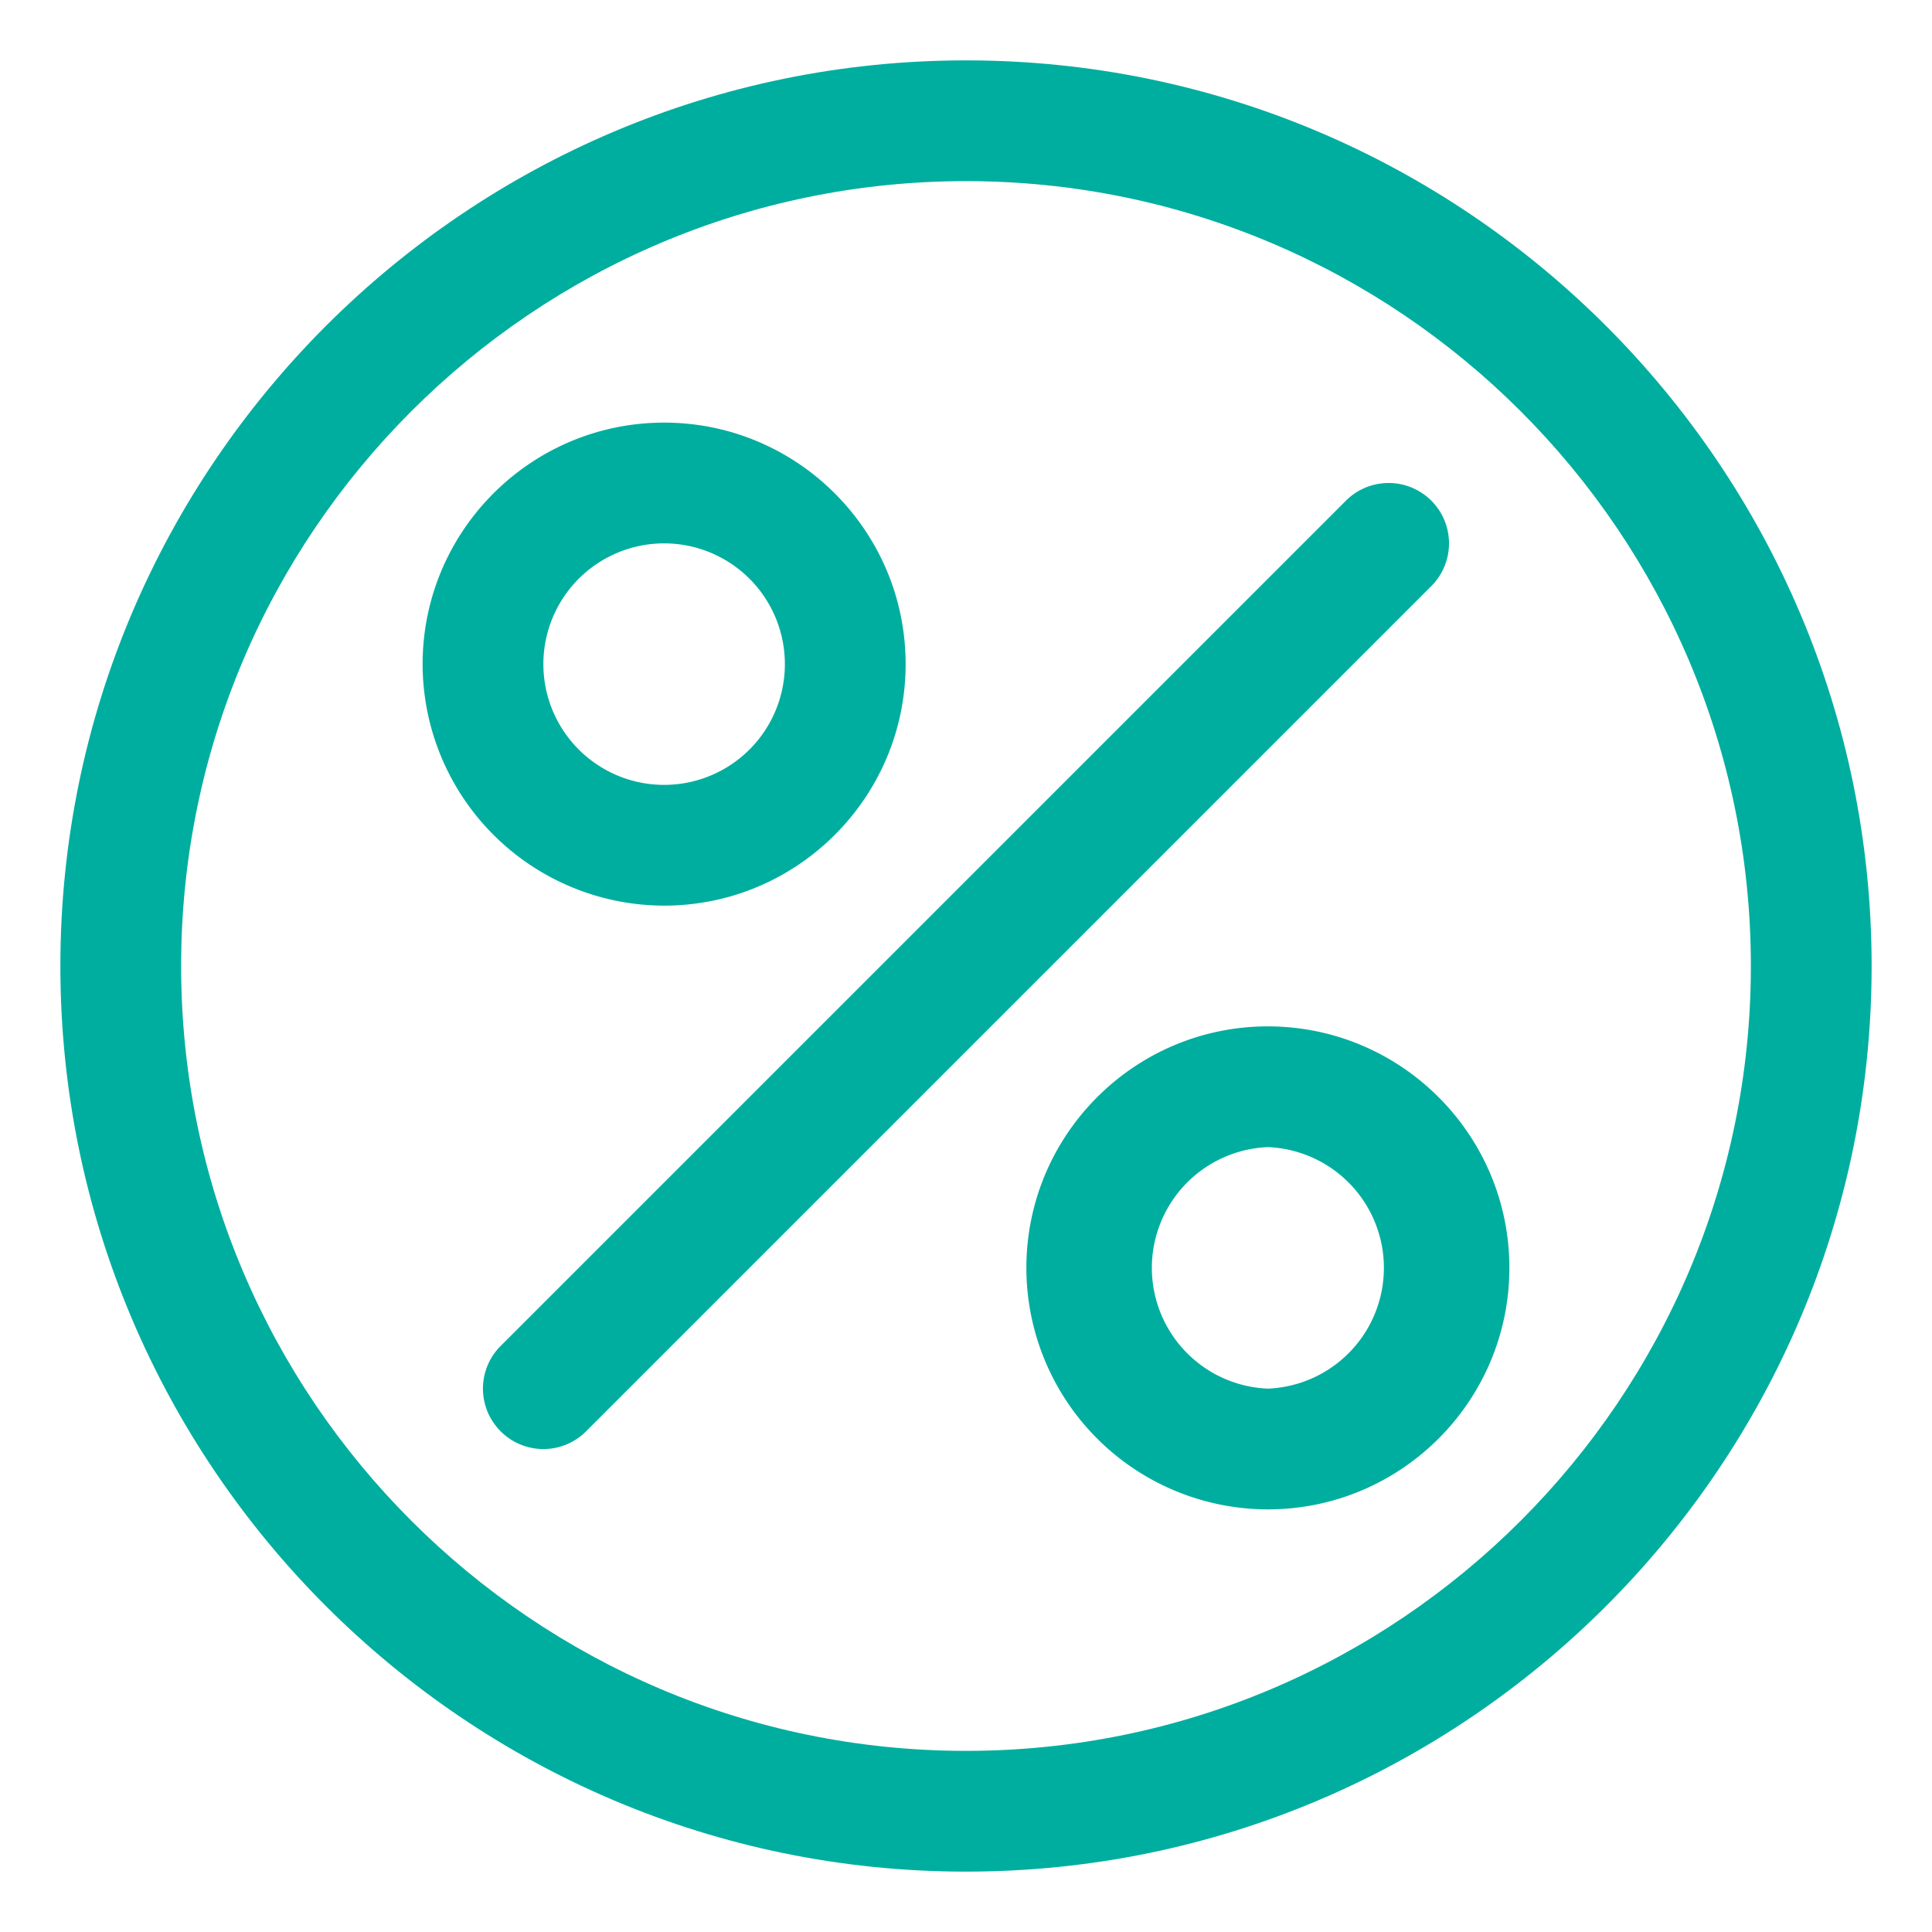
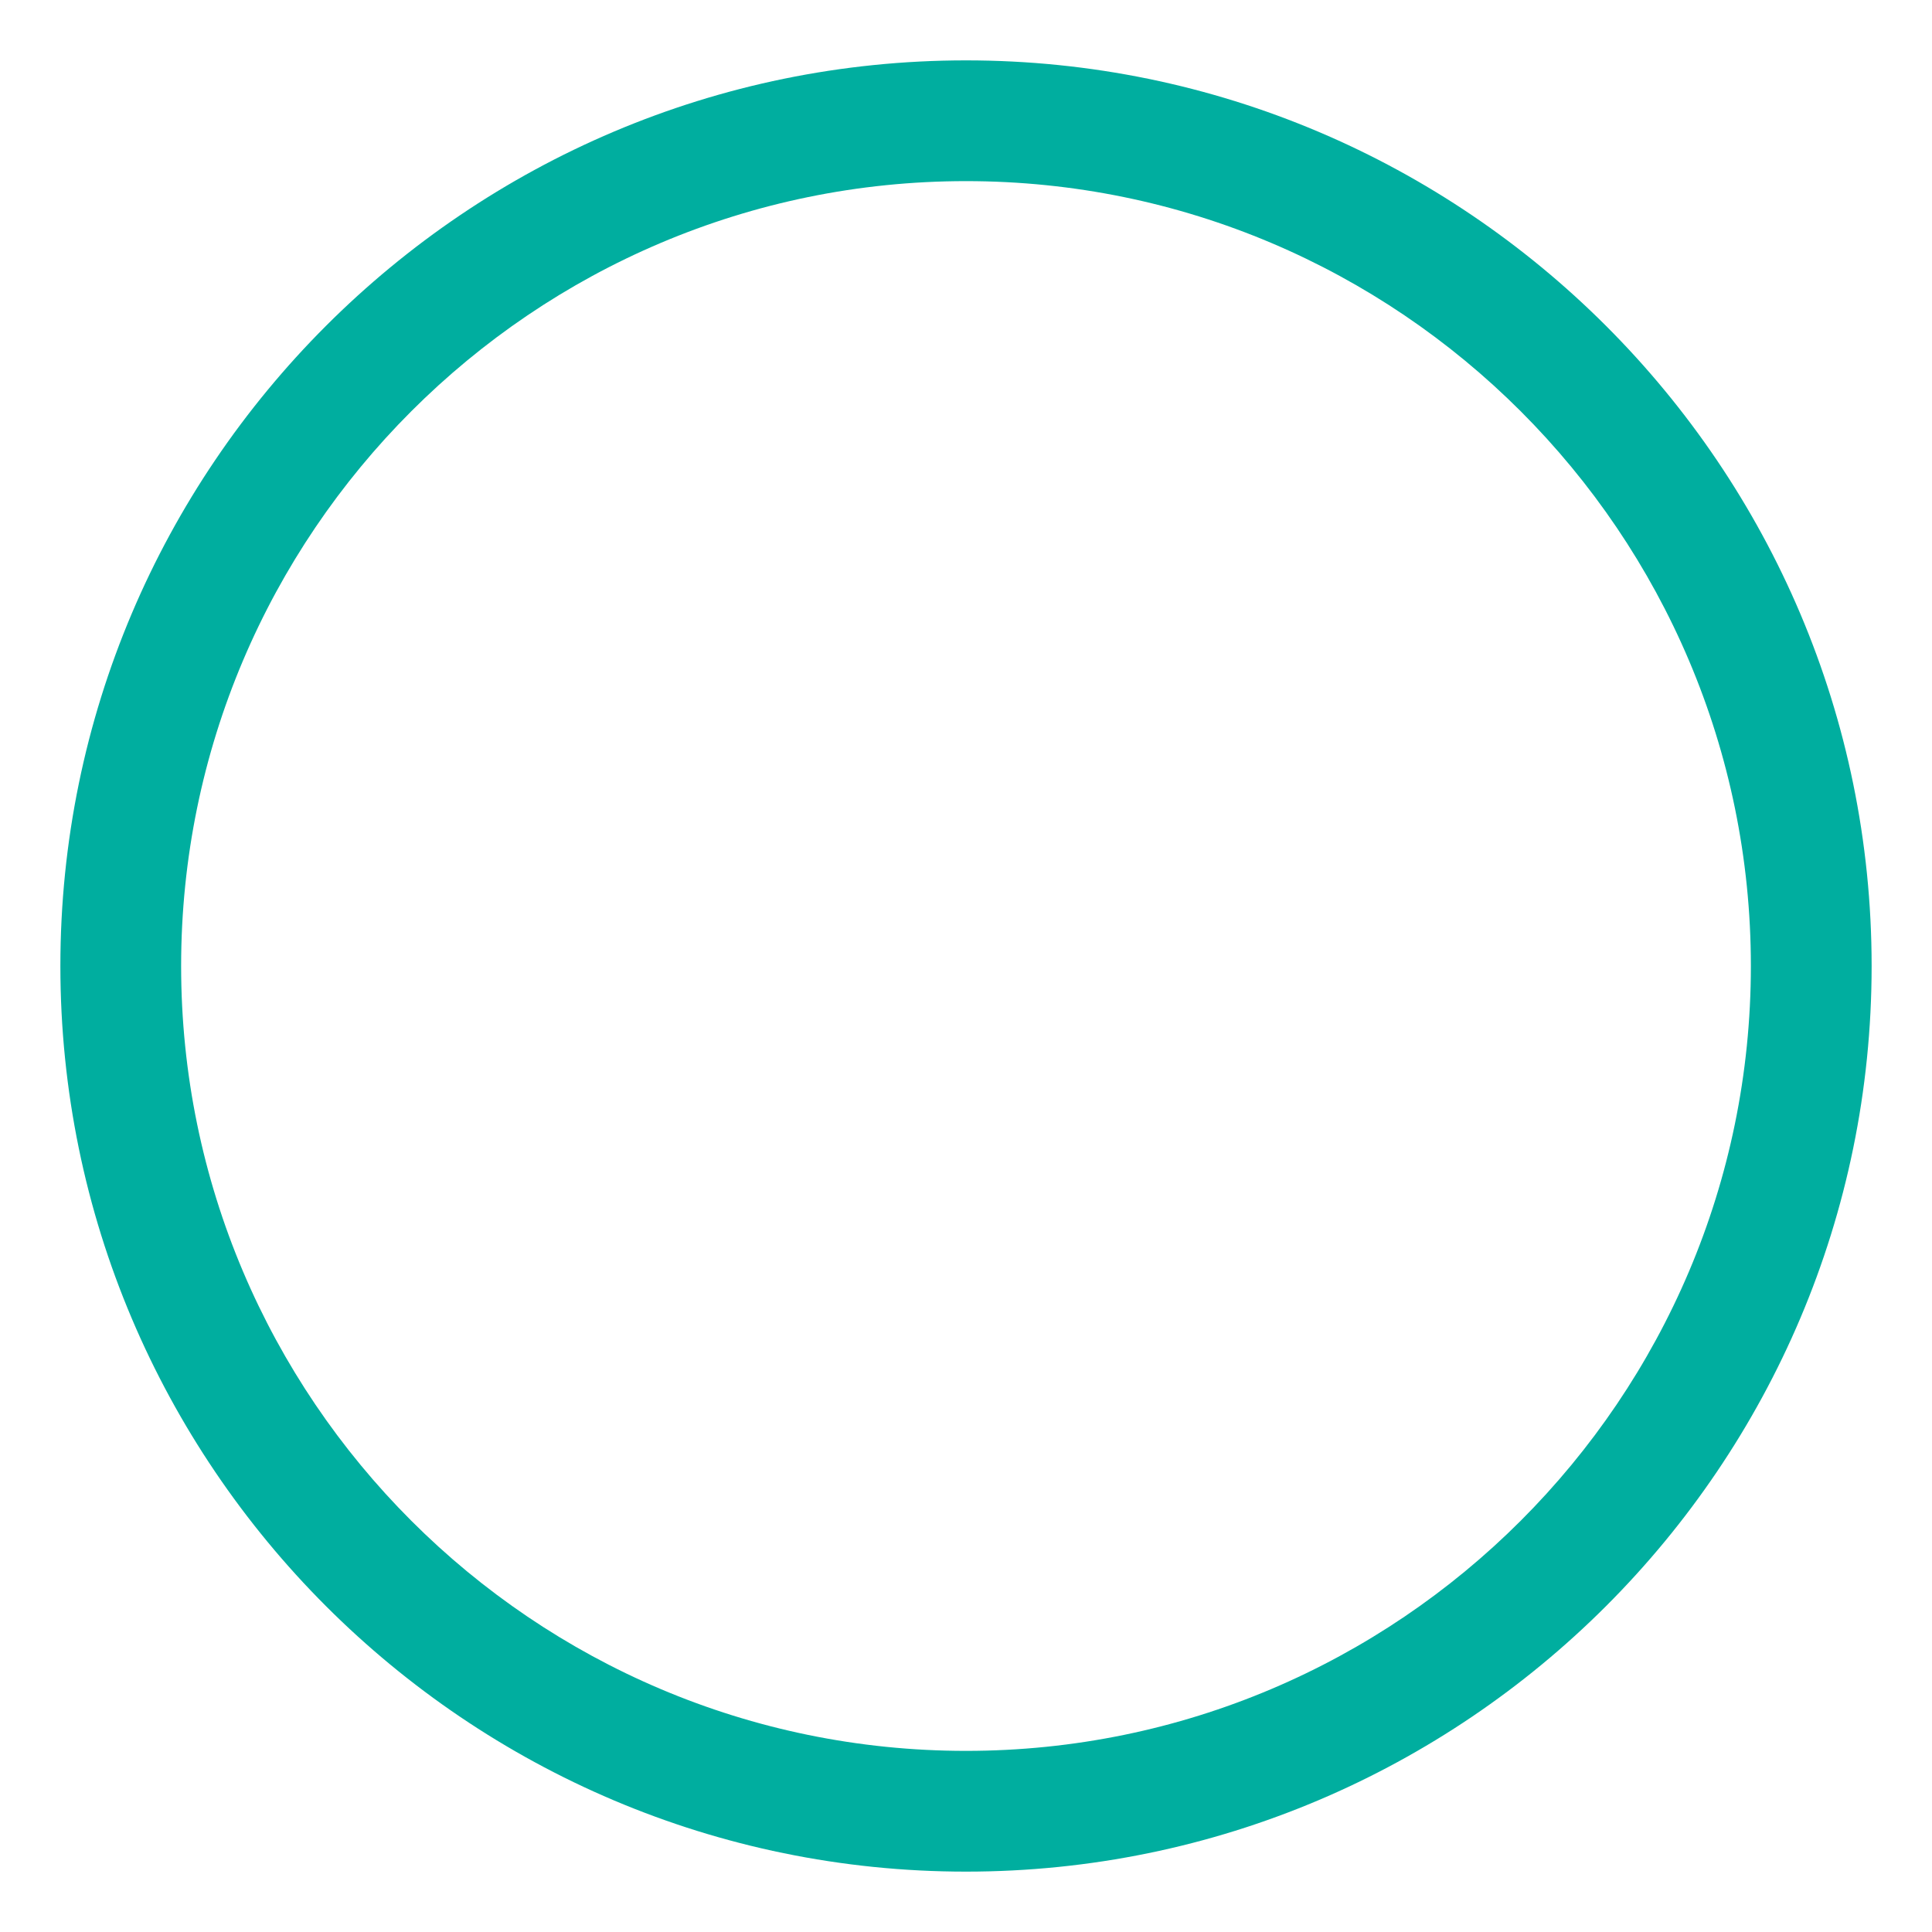
<svg xmlns="http://www.w3.org/2000/svg" width="20" height="20" fill="none">
  <path fill-rule="evenodd" clip-rule="evenodd" d="M10 1.875C5.52 1.875 1.875 5.52 1.875 10S5.52 18.125 10 18.125 18.125 14.48 18.125 10 14.48 1.875 10 1.875zm0 17.5C4.83 19.375.625 15.169.625 10 .625 4.83 4.831.625 10 .625c5.17 0 9.375 4.206 9.375 9.375 0 5.17-4.206 9.375-9.375 9.375z" fill="#00AE9F" />
-   <path fill-rule="evenodd" clip-rule="evenodd" d="M5.183 14.817a.624.624 0 010-.884l8.75-8.75a.624.624 0 11.884.884l-8.75 8.75a.624.624 0 01-.884 0zm1.692-9.192a1.25 1.25 0 100 2.5 1.25 1.25 0 000-2.5zm0 3.75a2.503 2.503 0 01-2.5-2.5c0-1.379 1.121-2.5 2.5-2.5s2.5 1.121 2.5 2.5-1.121 2.5-2.5 2.5zm6.25 2.5a1.251 1.251 0 000 2.5 1.251 1.251 0 000-2.5zm0 3.75a2.502 2.502 0 01-2.5-2.5c0-1.379 1.121-2.5 2.5-2.5s2.5 1.121 2.5 2.5-1.121 2.5-2.5 2.5z" fill="#00AE9F" />
</svg>